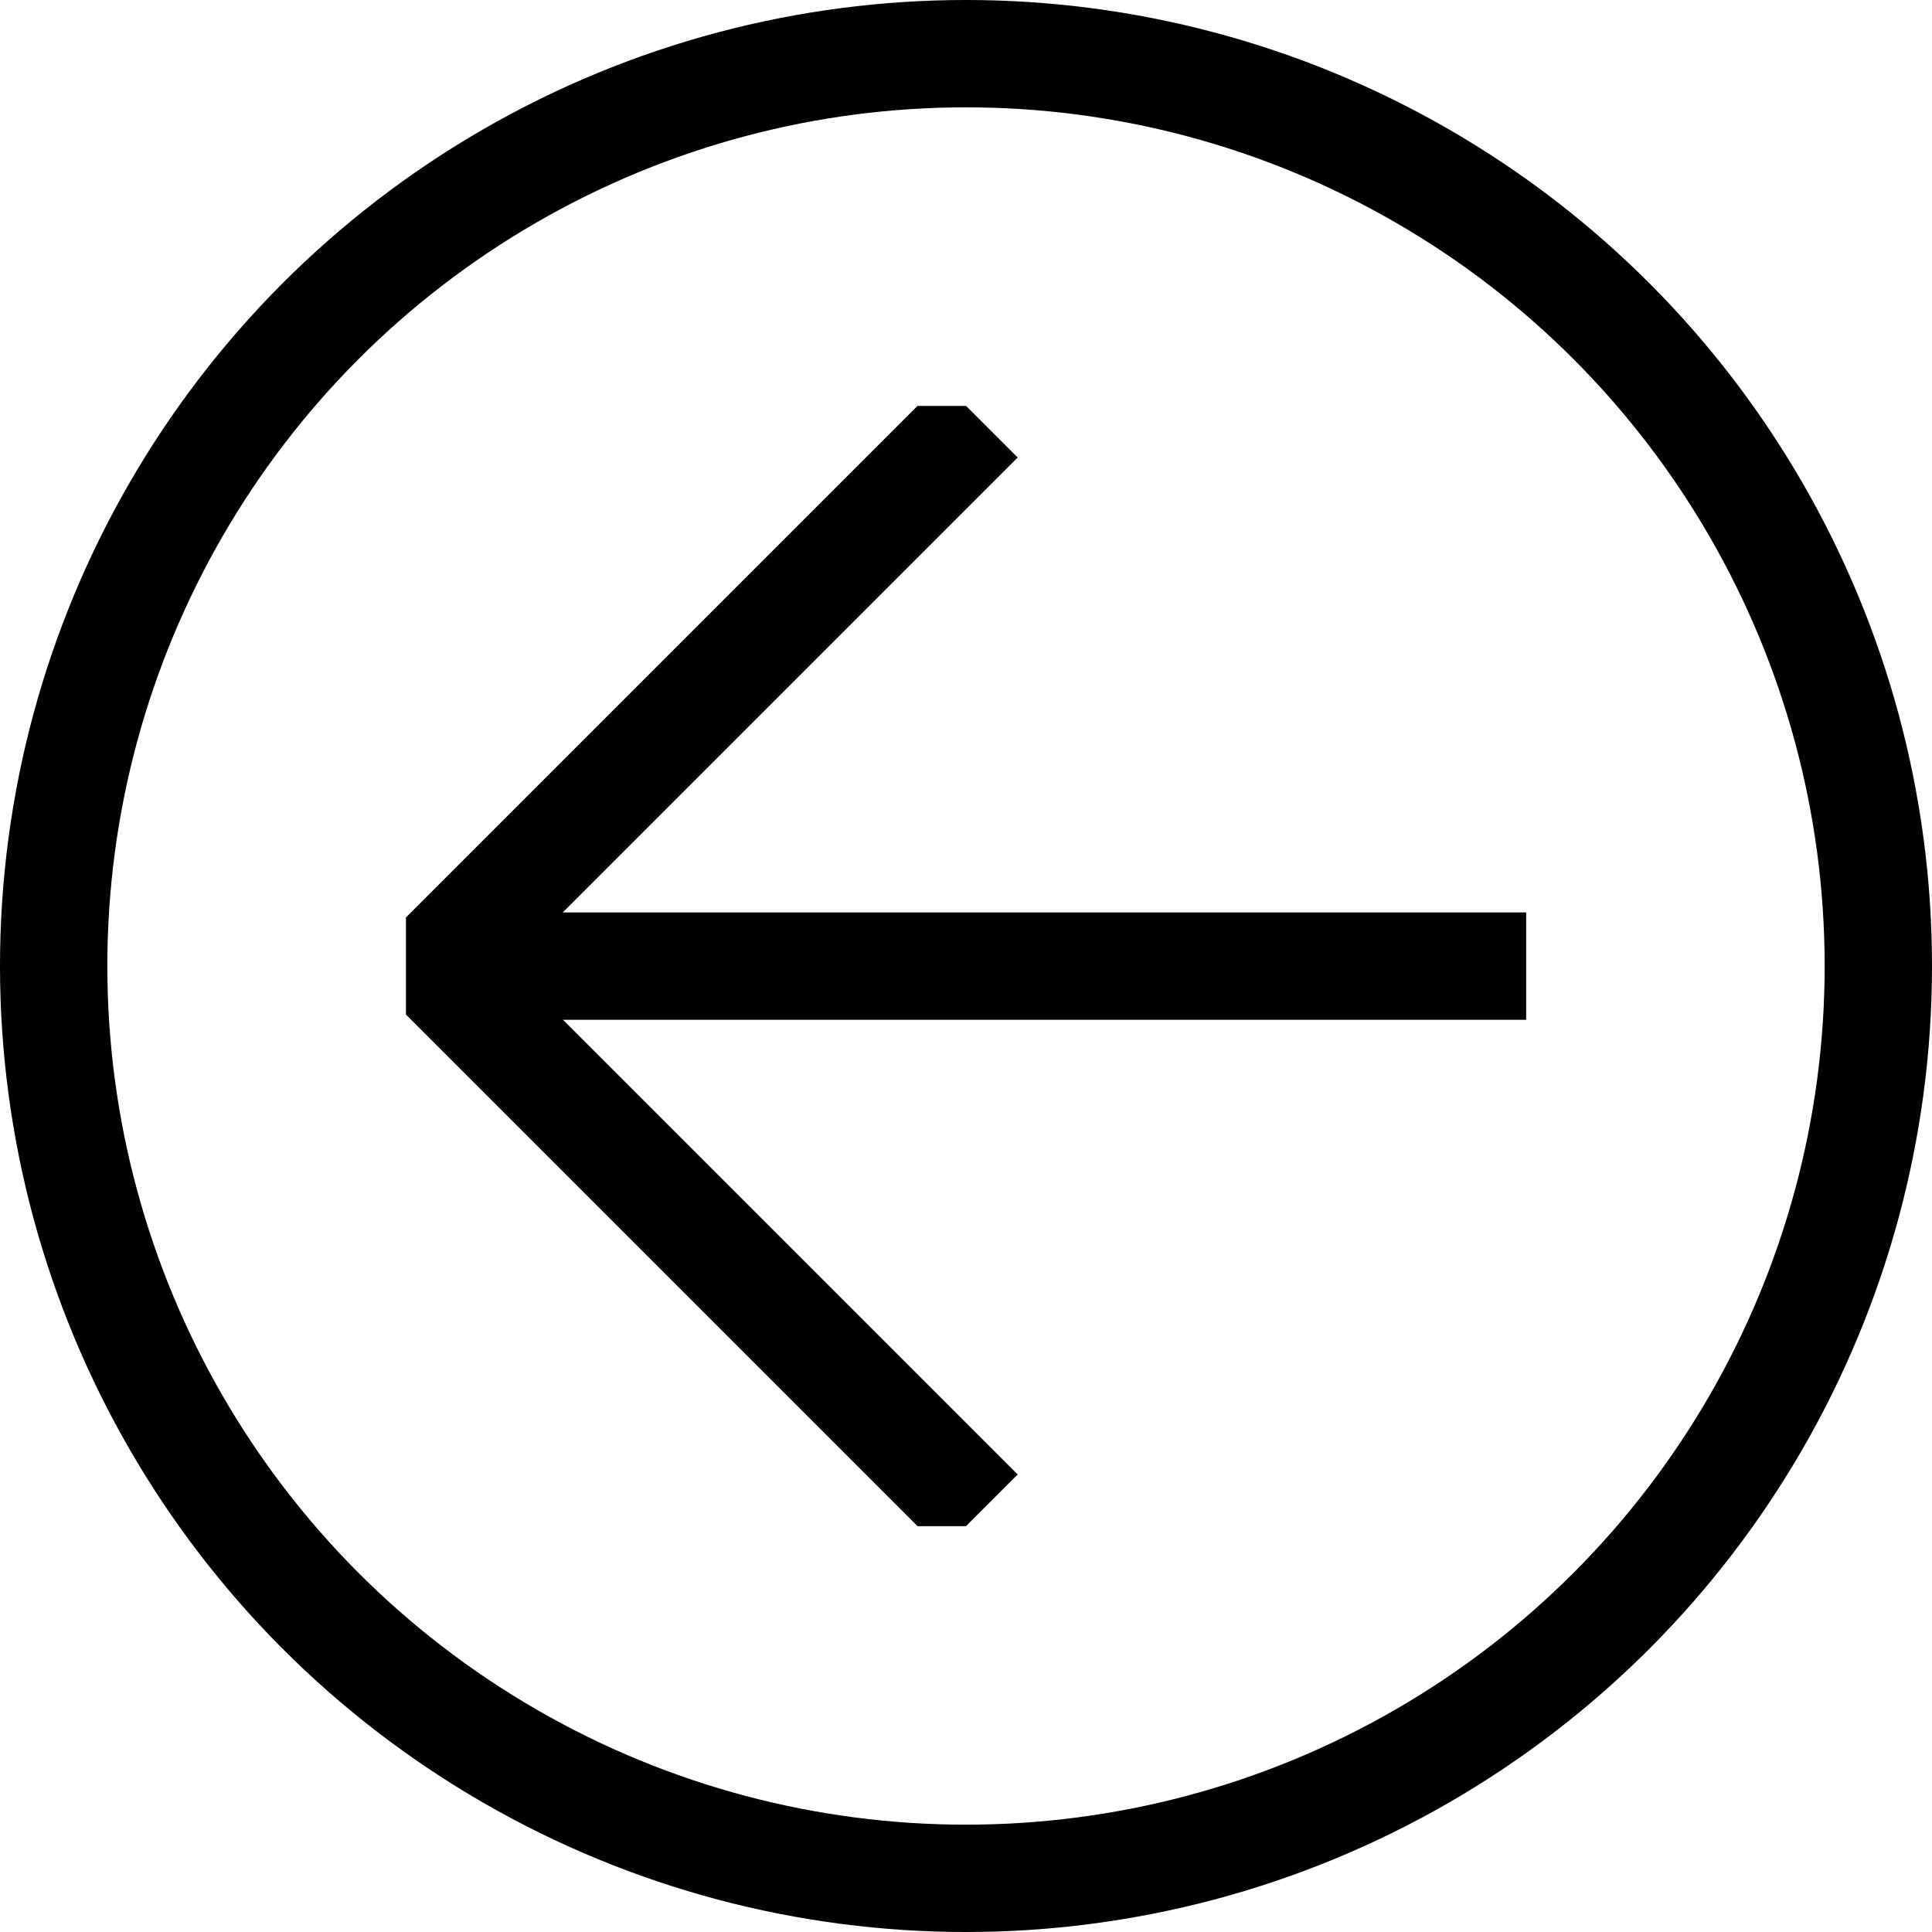
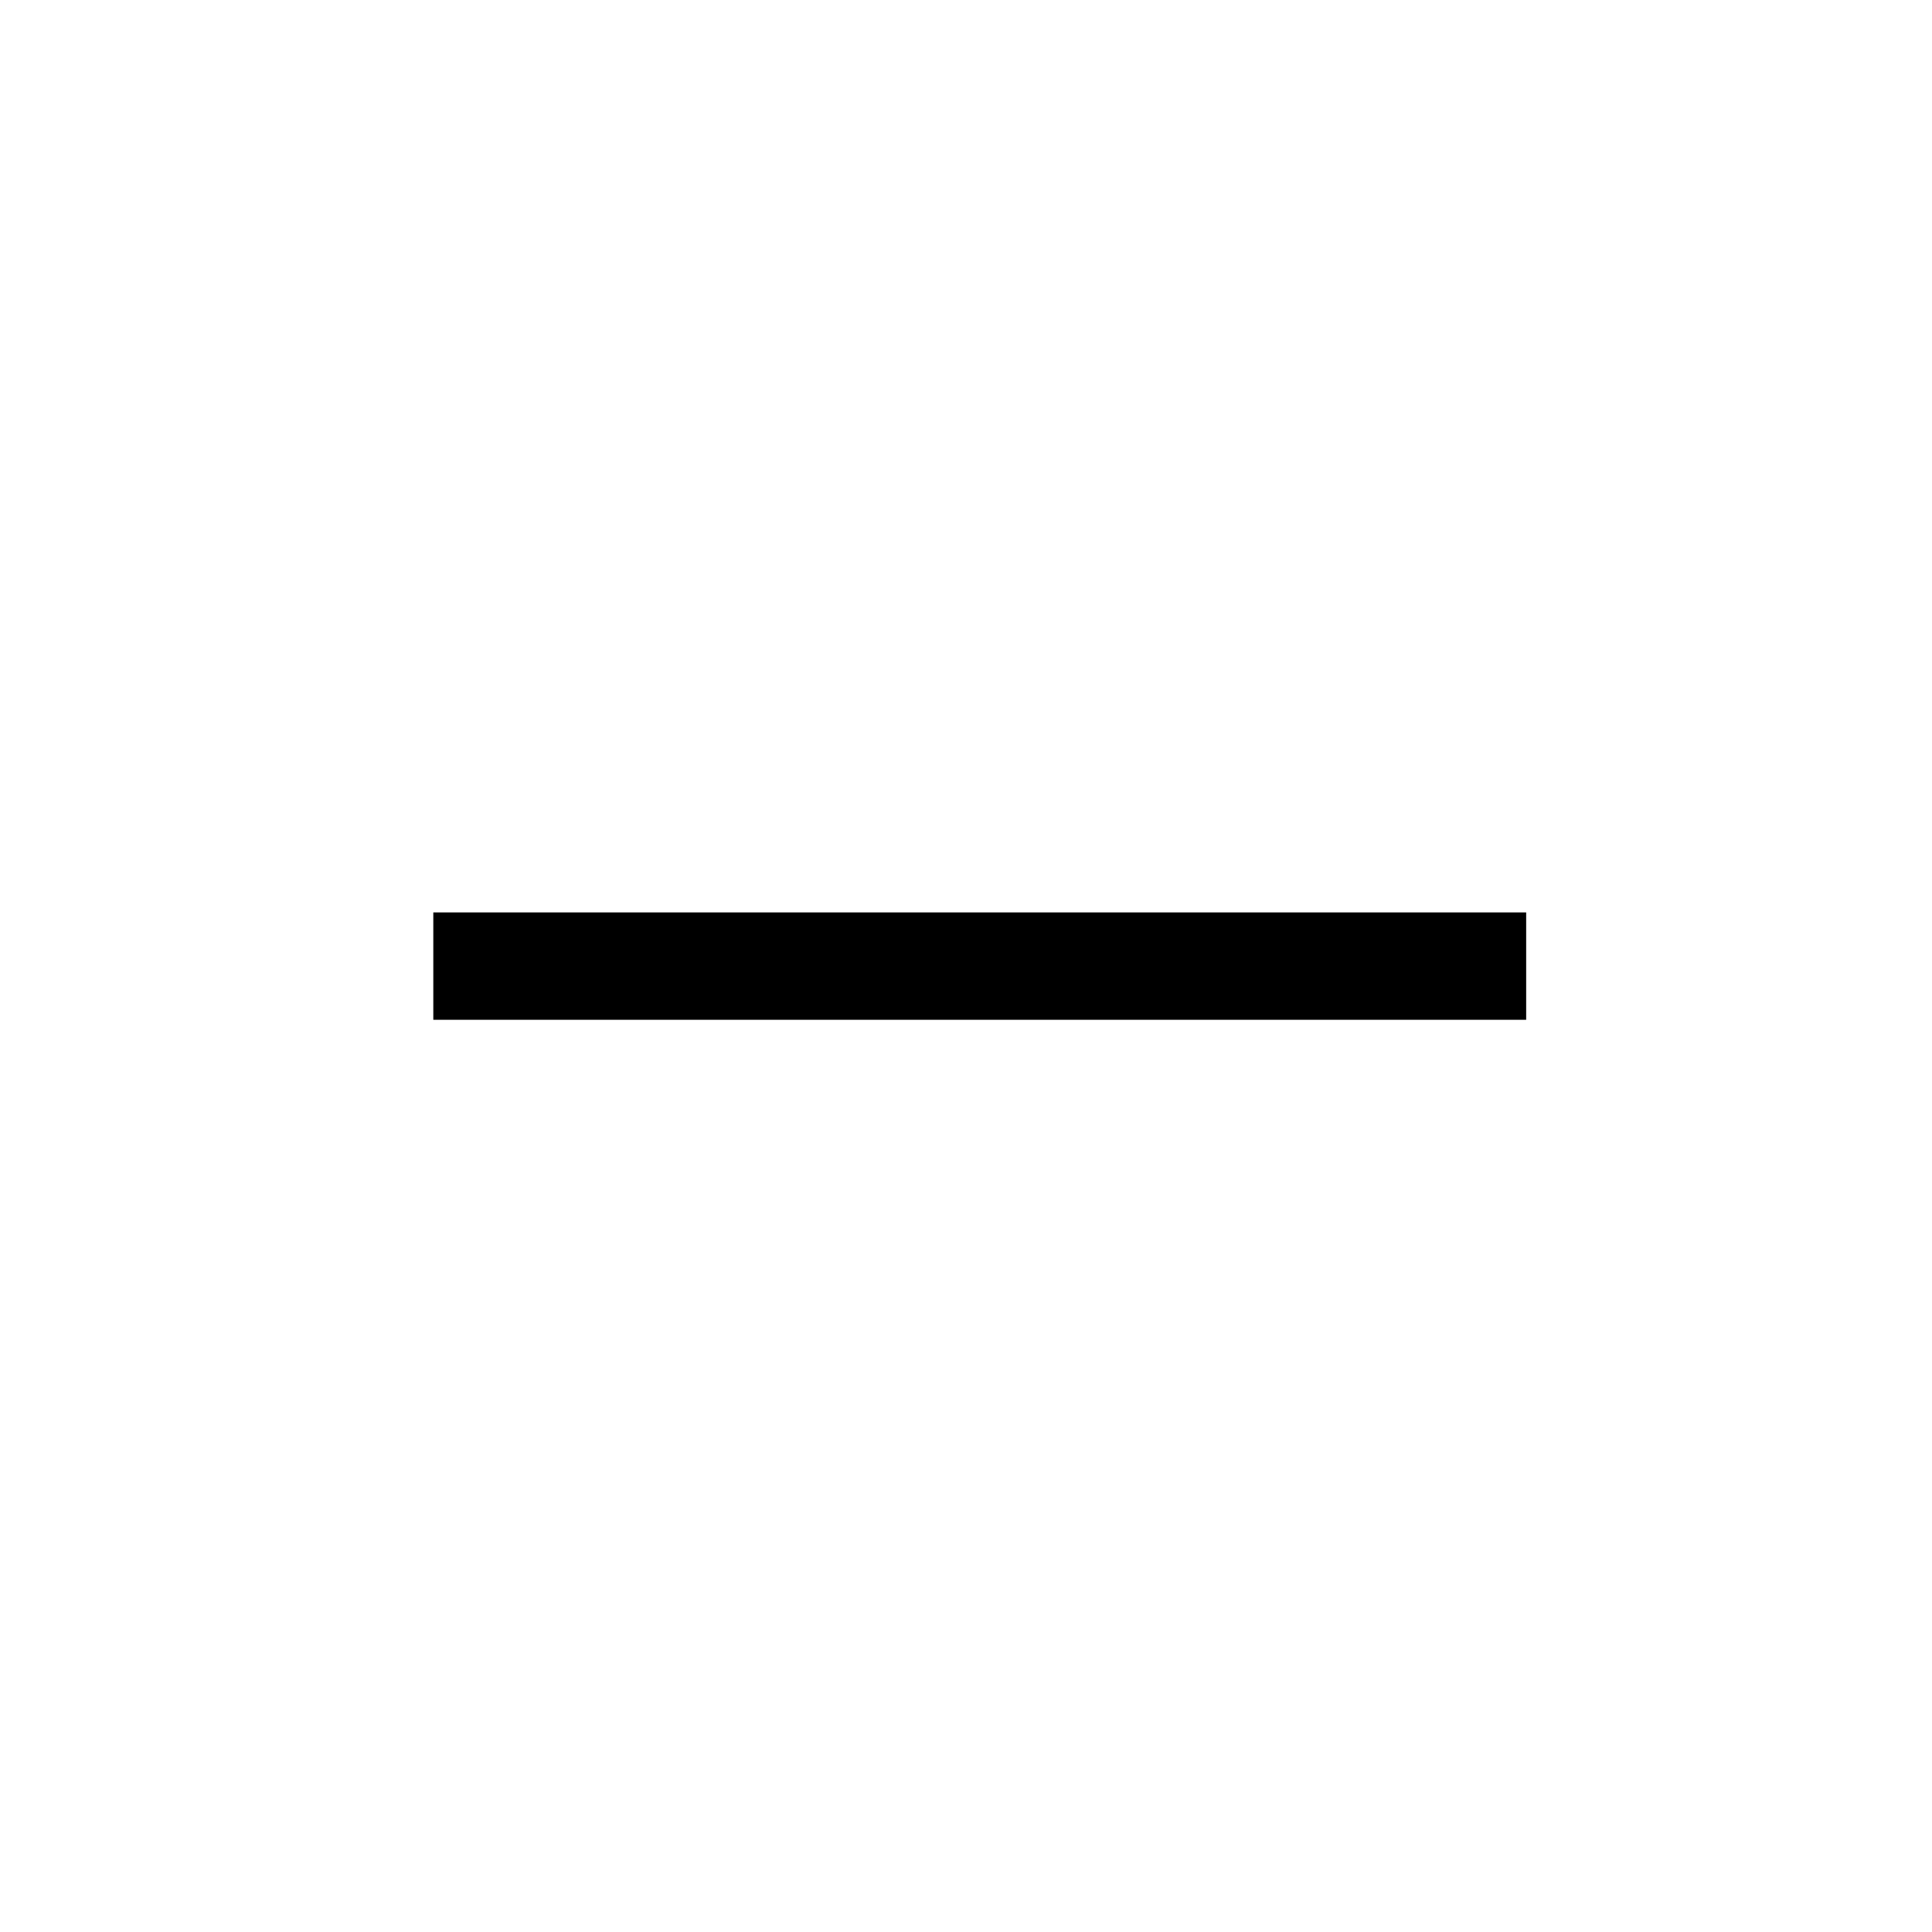
<svg xmlns="http://www.w3.org/2000/svg" width="18" height="18" viewBox="0 0 18 18">
  <defs>
    <clipPath id="clip-path">
      <rect id="Rectangle_180" data-name="Rectangle 180" width="10.437" height="10.437" fill="none" stroke="#000" stroke-width="1" />
    </clipPath>
  </defs>
  <g id="back-arrow" transform="translate(813 3413) rotate(180)">
    <g id="Ellipse_7" data-name="Ellipse 7" transform="translate(795 3395)" fill="none" stroke="#000" stroke-width="1">
-       <circle cx="9" cy="9" r="9" stroke="none" />
-       <circle cx="9" cy="9" r="8.5" fill="none" />
-     </g>
+       </g>
    <g id="Group_374" data-name="Group 374" transform="translate(798.781 3398.781)">
      <g id="Group_373" data-name="Group 373" clip-path="url(#clip-path)">
-         <path id="Path_172" data-name="Path 172" d="M14.142.354l5.091,5.091-5.091,5.091" transform="translate(-9.051 -0.226)" fill="none" stroke="#000" stroke-miterlimit="10" stroke-width="1" />
        <line id="Line_87" data-name="Line 87" x1="10.182" transform="translate(0 5.218)" fill="none" stroke="#000" stroke-miterlimit="10" stroke-width="1" />
      </g>
    </g>
  </g>
</svg>